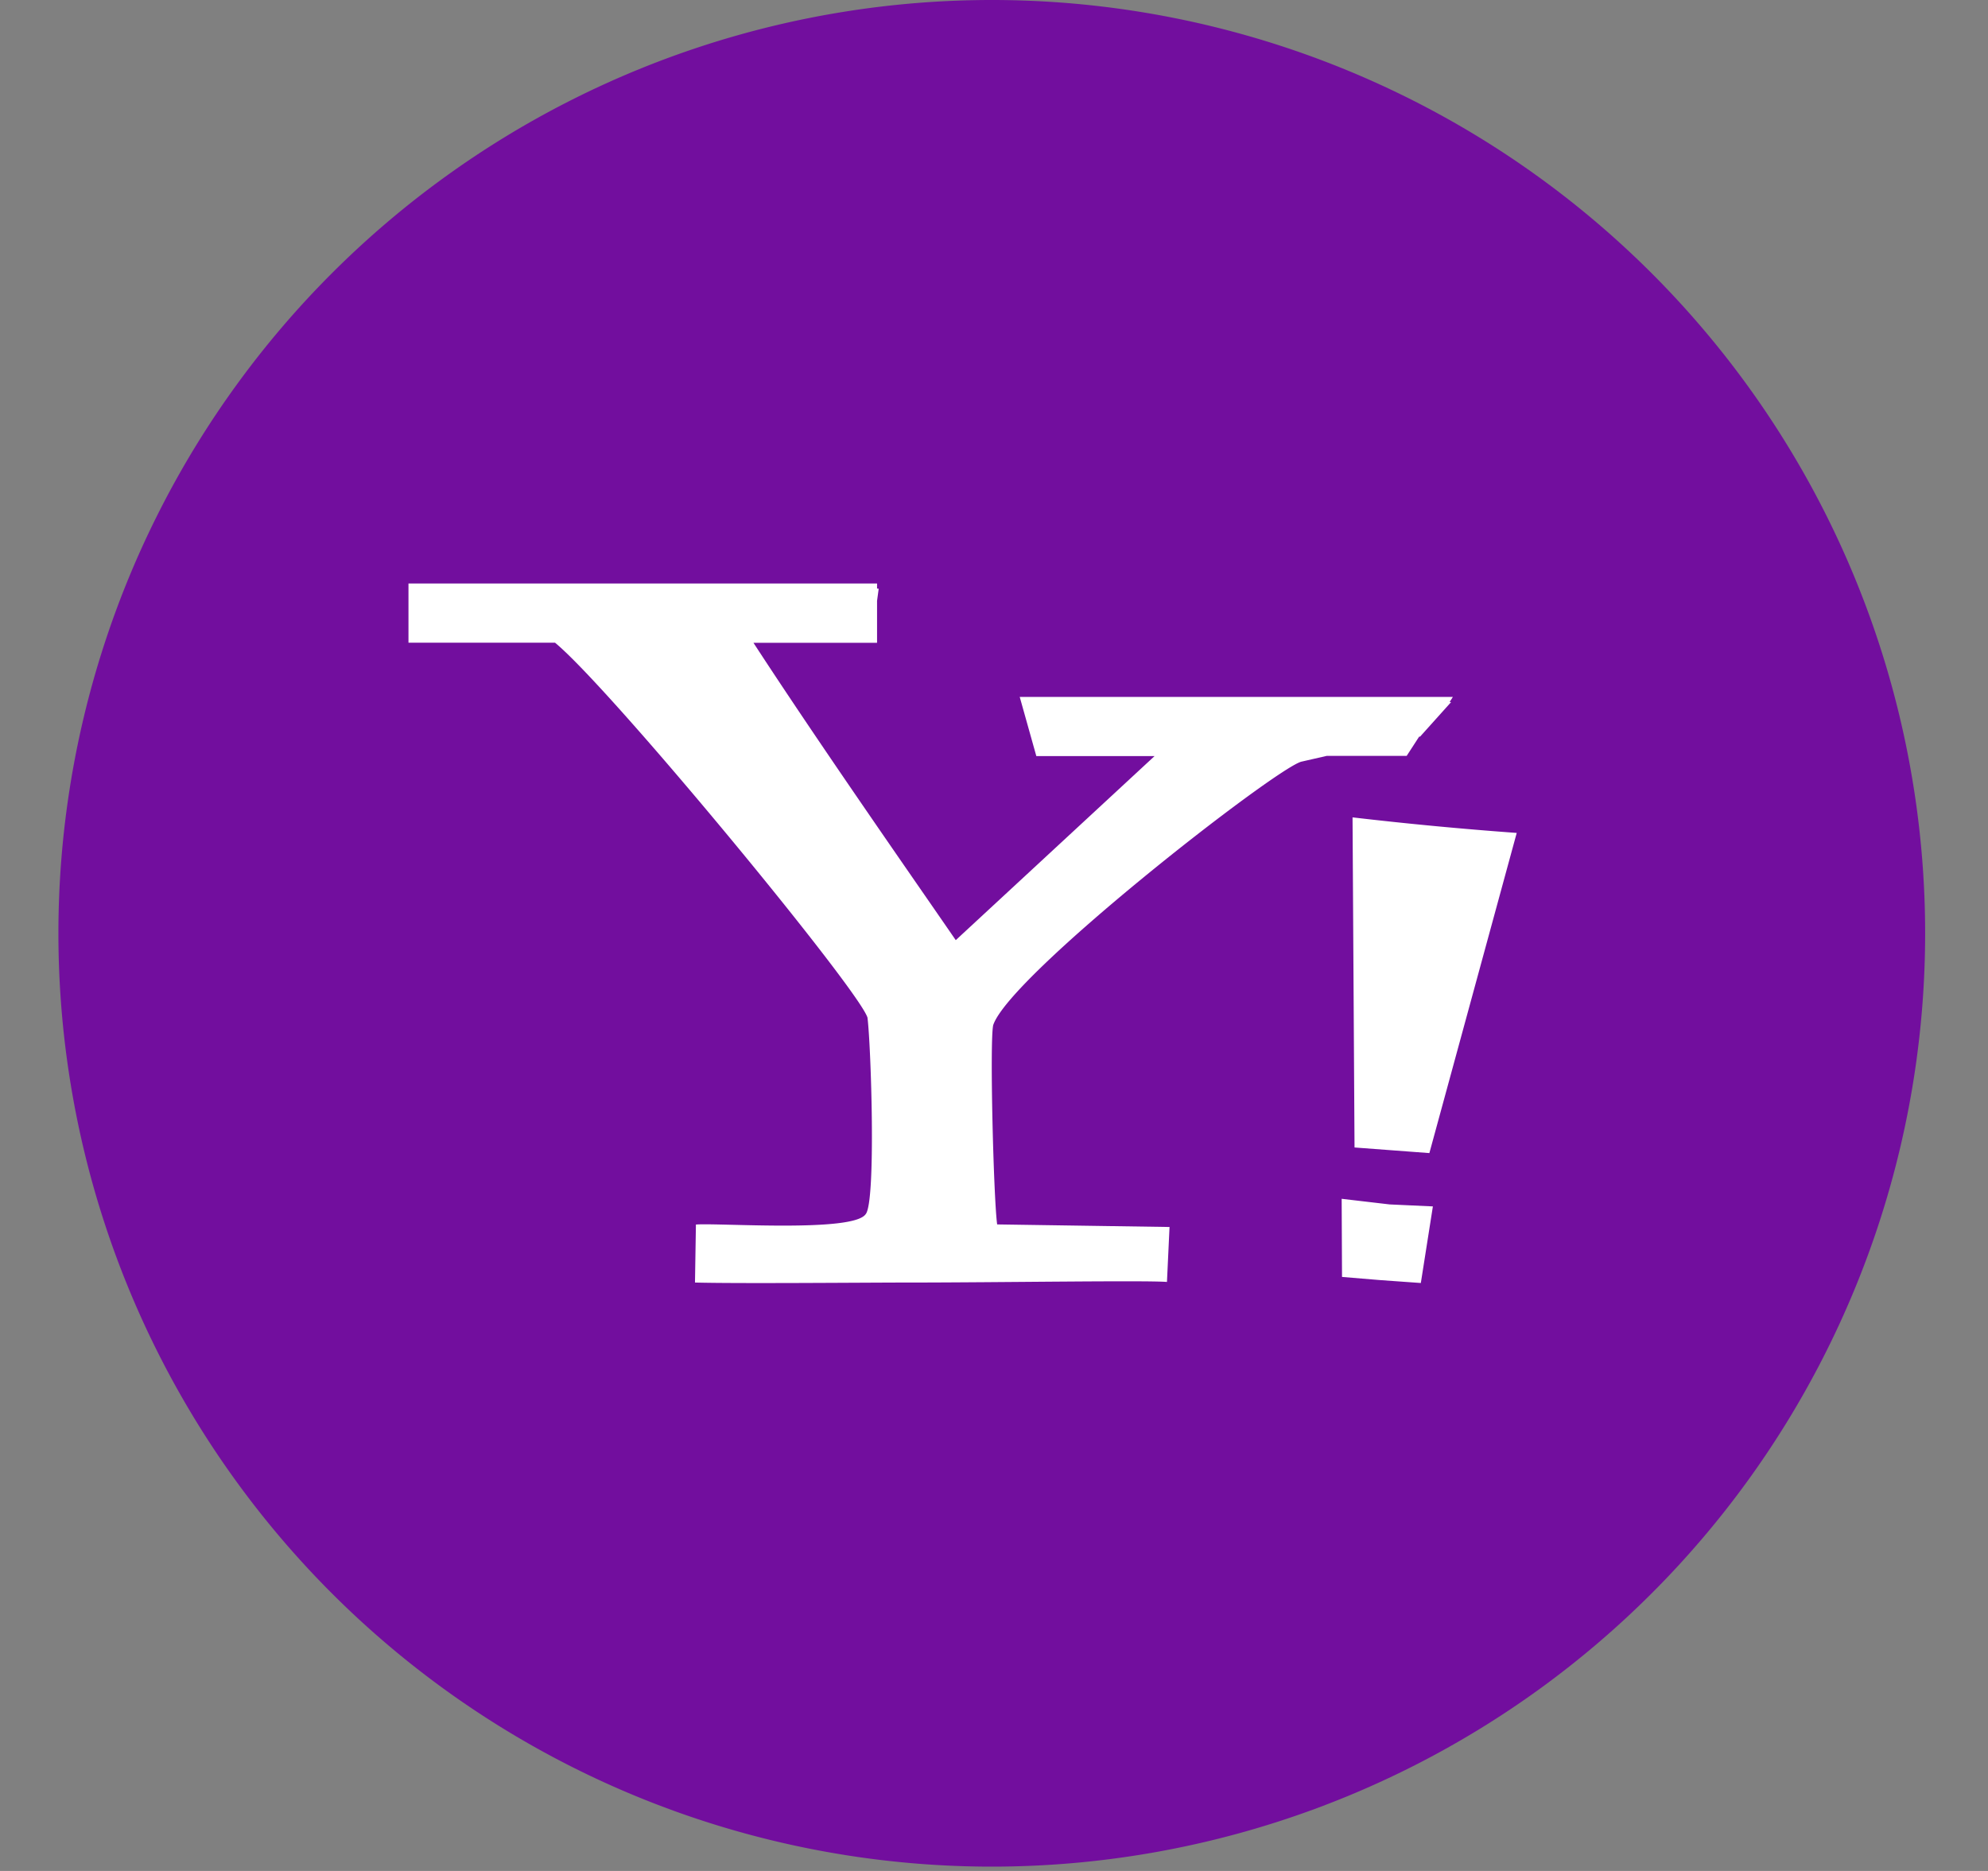
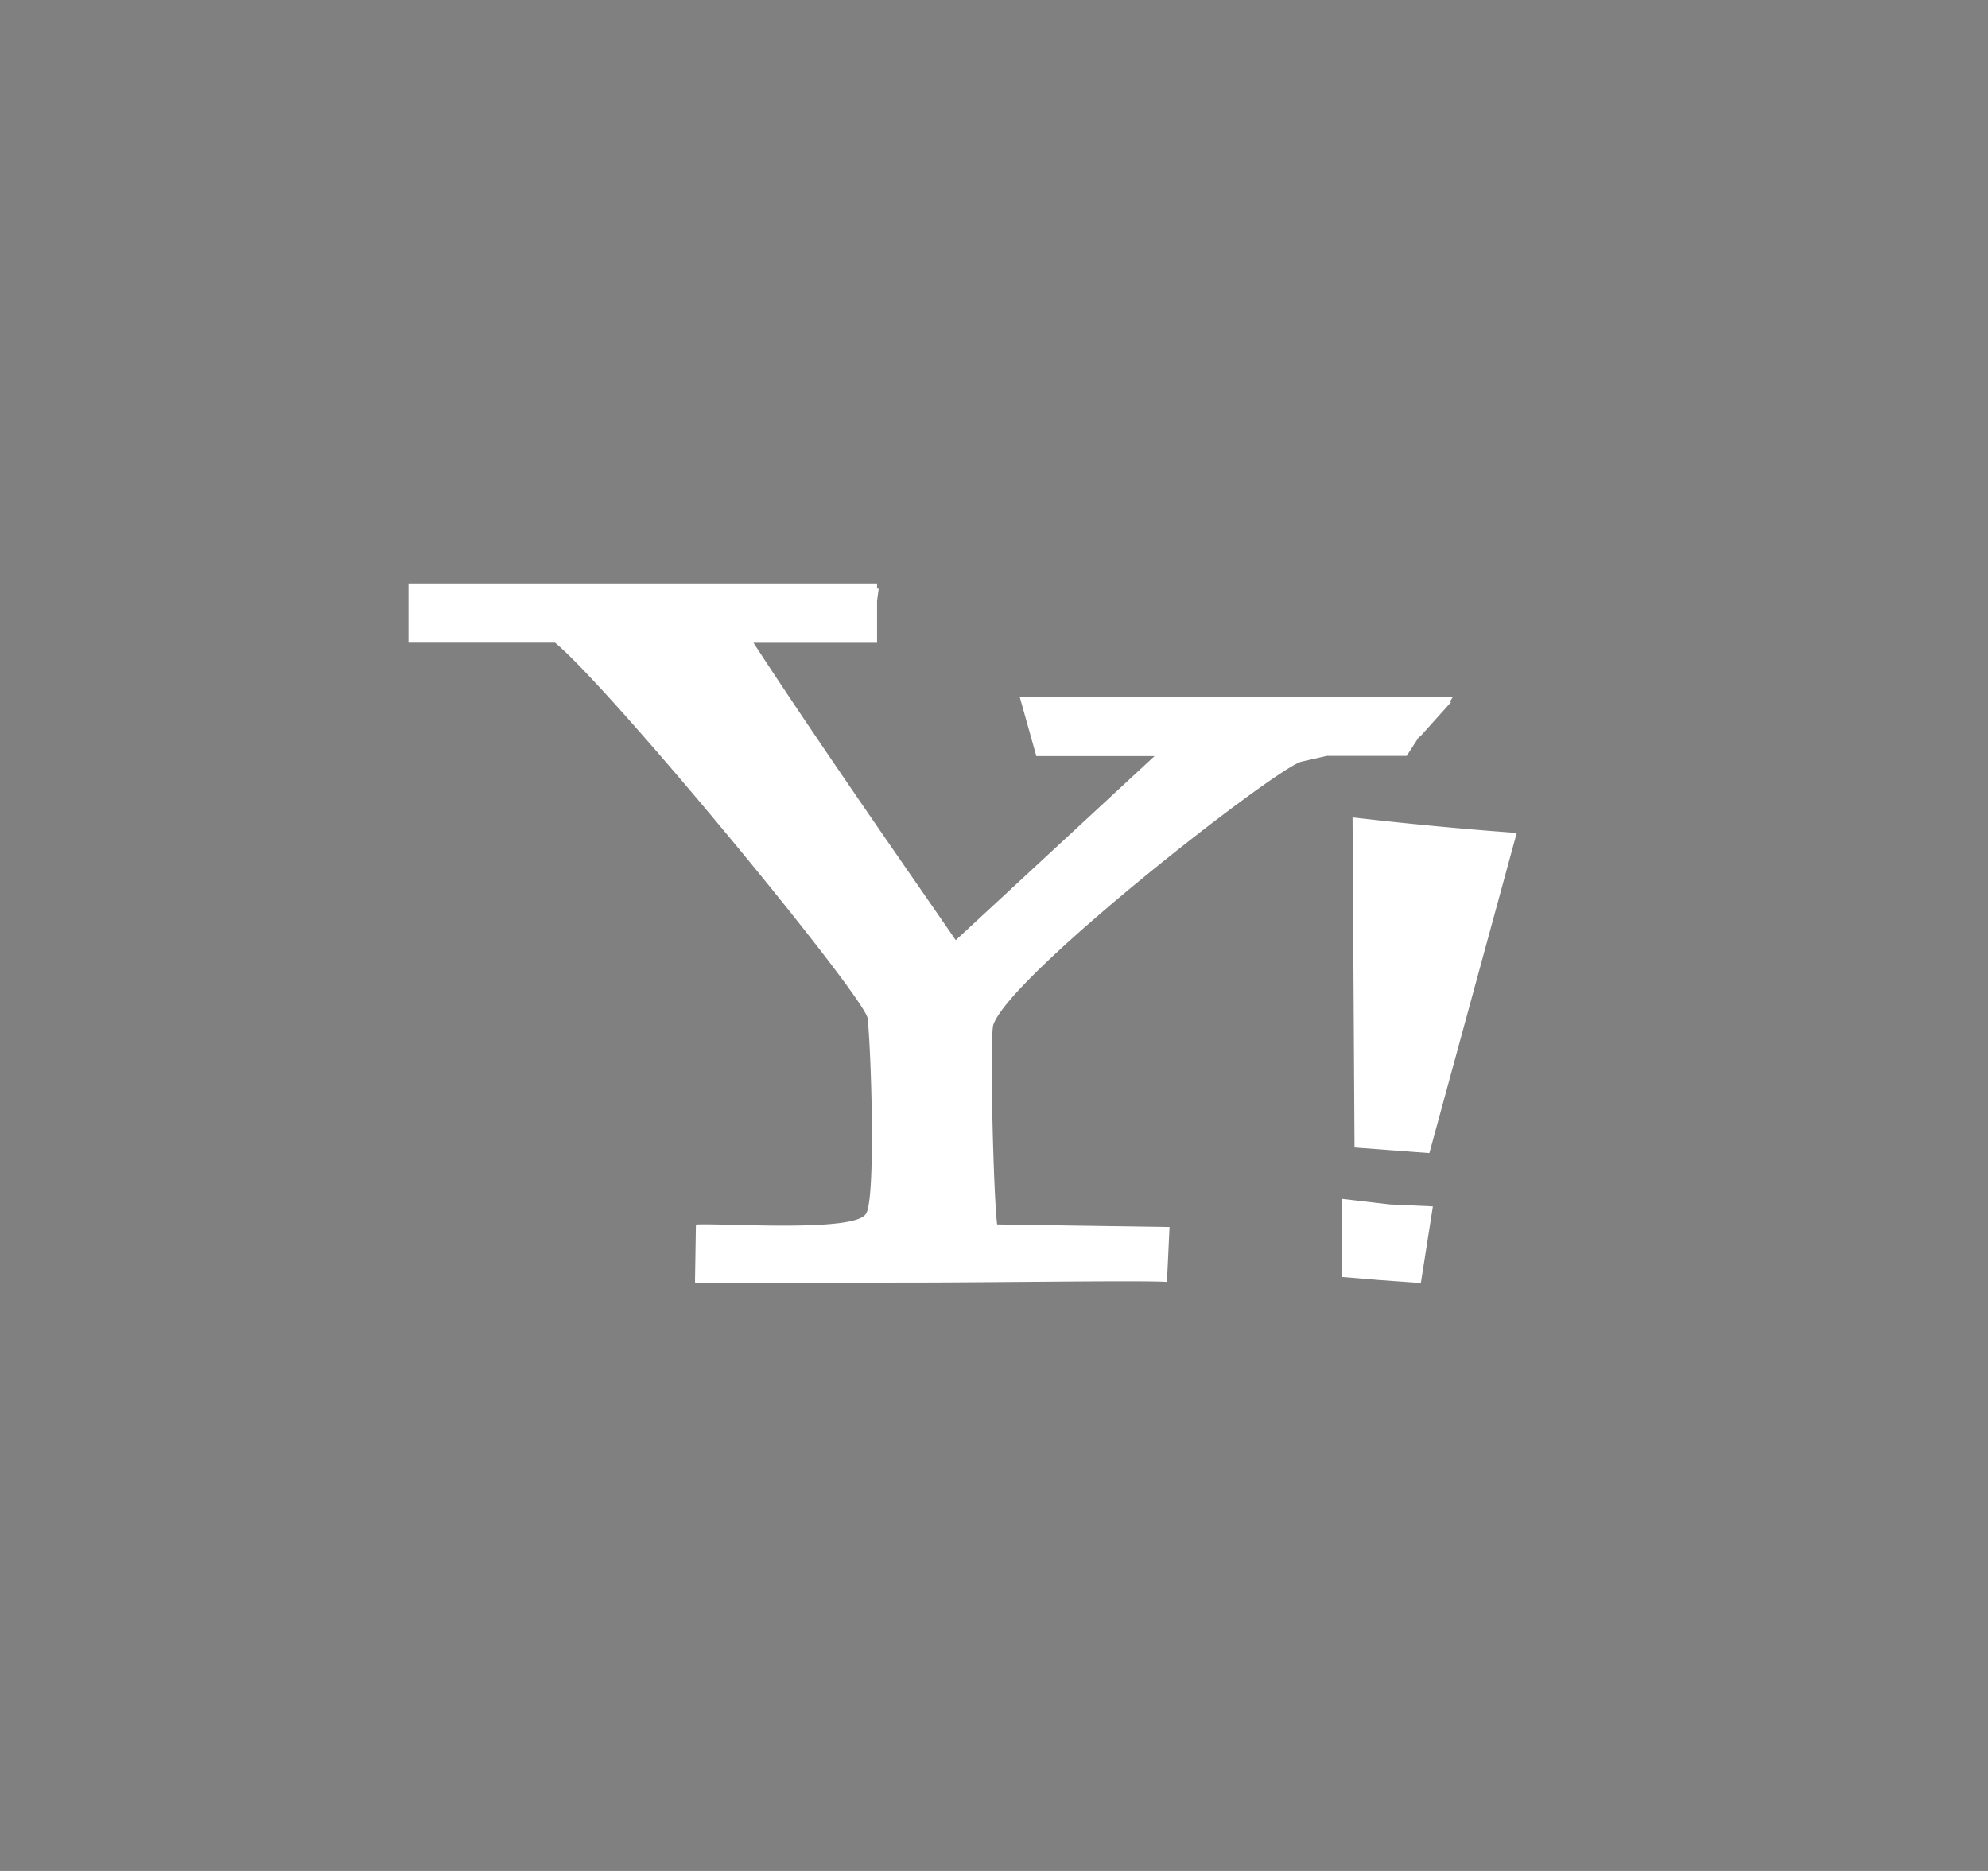
<svg xmlns="http://www.w3.org/2000/svg" width="17" height="16" viewBox="0 0 17 16">
  <rect x="0" y="0" width="17" height="16" fill="#808080" stroke="none" />
  <g fill="none" fill-rule="nonzero">
-     <path fill="#720E9E" d="M8.481 0a7.981 7.981 0 1 1 0 15.963A7.981 7.981 0 0 1 8.481 0z" />
    <path fill="#FFF" d="M12.136 6.3l.008-.001.265-.295h-.013l.028-.044H8.72l.142.506h1.011l-1.7 1.574c-.348-.506-1.162-1.67-1.73-2.543H7.5v-.359l.014-.103-.014-.002V4.99H3.493v.506h1.253c.486.402 2.595 2.962 2.672 3.206.03.23.075 1.58-.016 1.682-.11.157-1.25.073-1.451.088l-.008.496c.367.01 1.469 0 1.84 0 .733 0 2.015-.02 2.196-.005l.022-.47-1.474-.022c-.03-.213-.065-1.557-.034-1.704.14-.425 2.401-2.186 2.634-2.253l.219-.05h.683l.107-.165zm-.553 3.513l.64.048.747-2.738a32.004 32.004 0 0 1-1.404-.133l.017 2.823zm-.11.439l.003.668.324.027.35.025.103-.655-.37-.017-.41-.048z" />
  </g>
</svg>